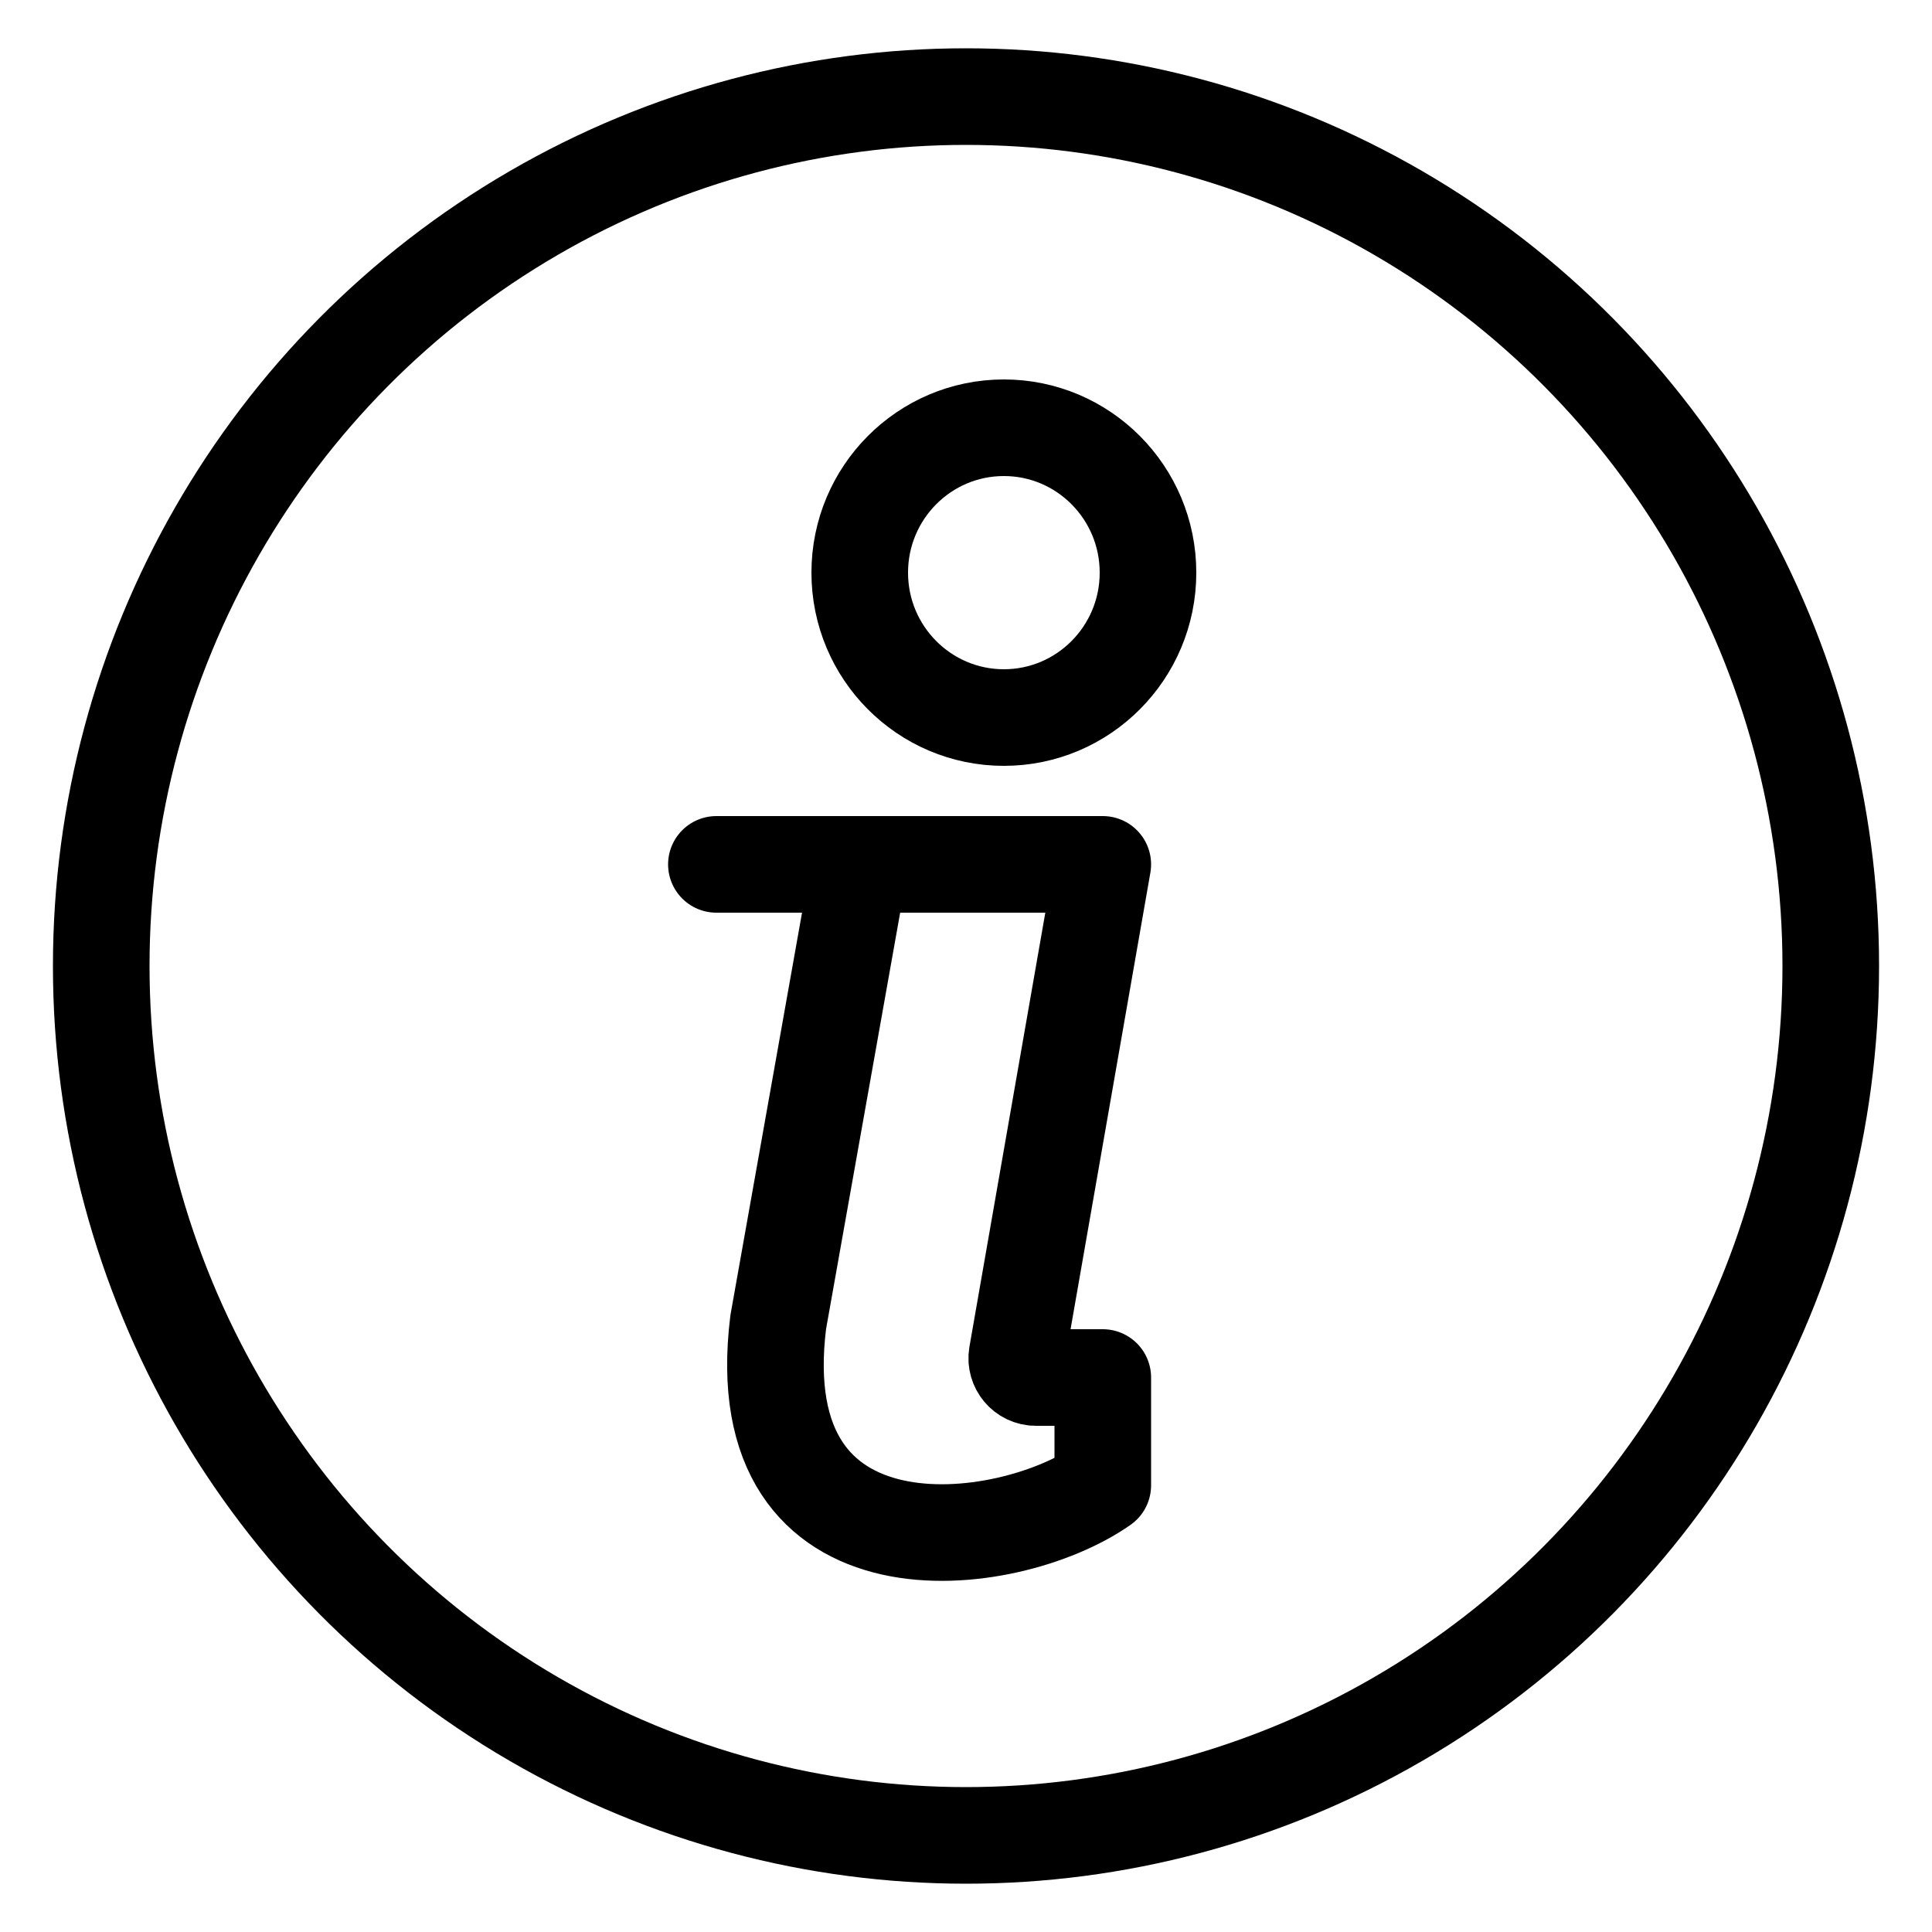
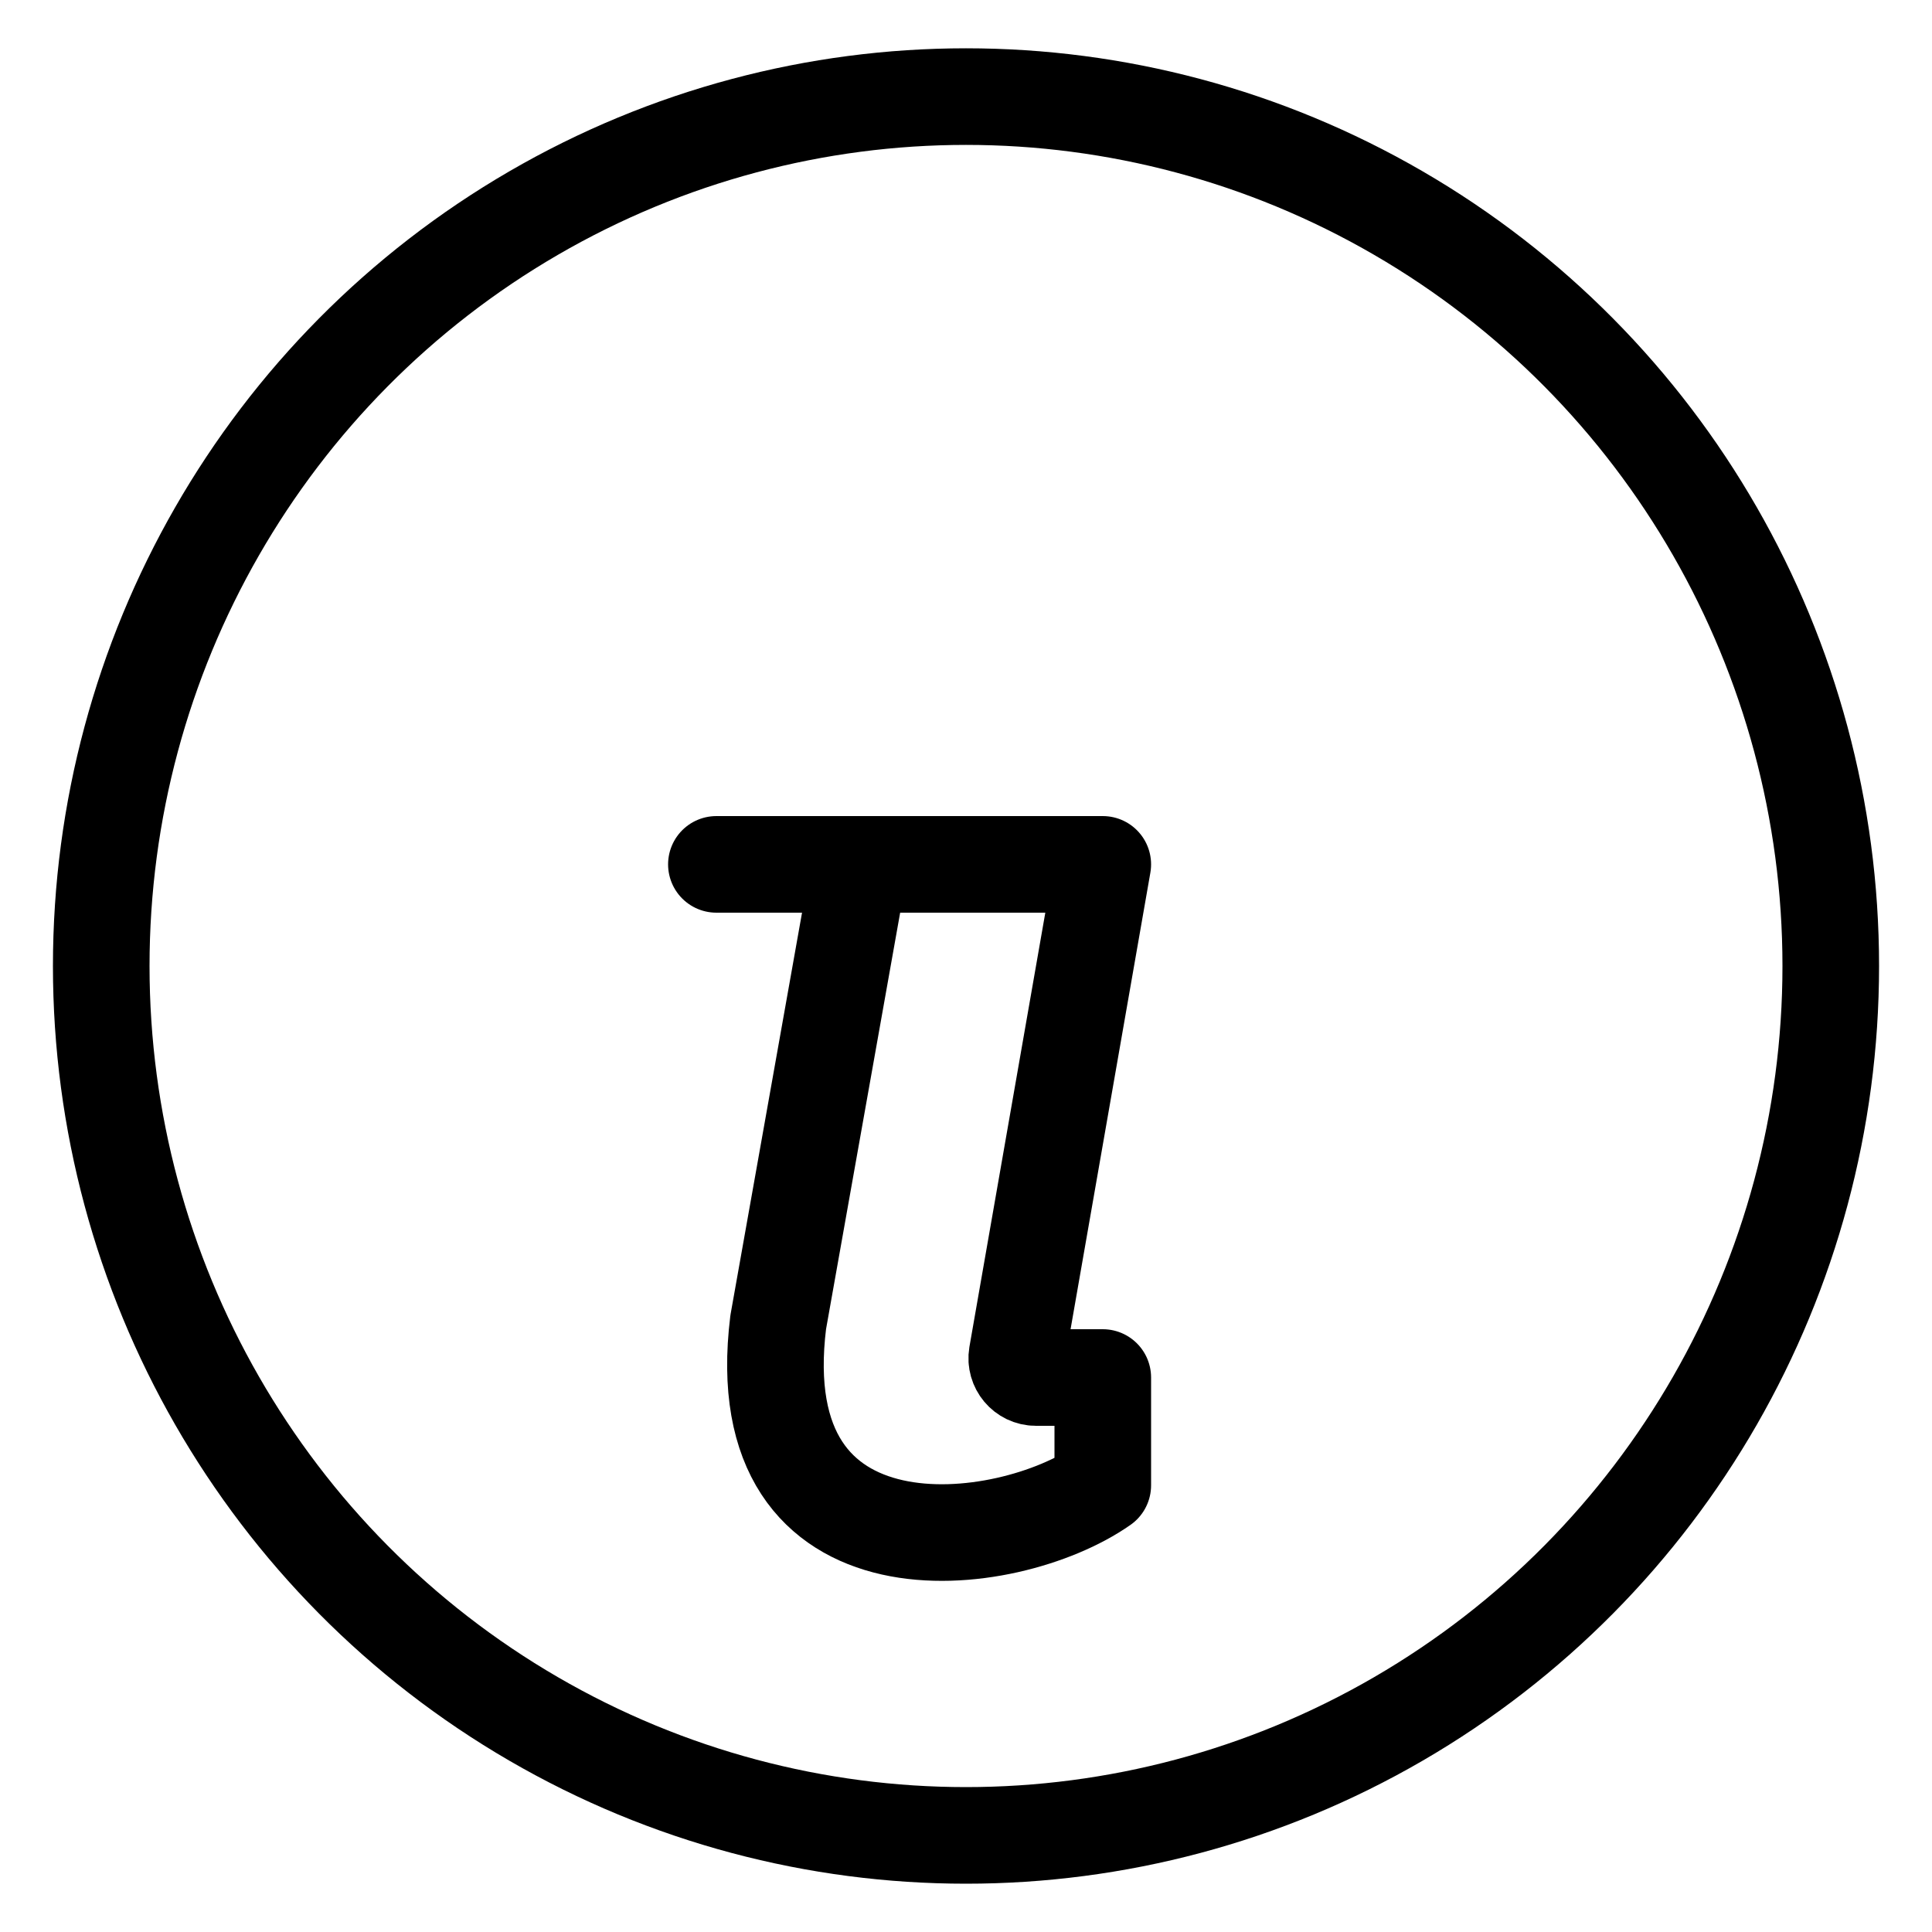
<svg xmlns="http://www.w3.org/2000/svg" id="info_icon" viewBox="0 0 50 50">
  <defs>
    <style>
      .cls-1 {
        fill: none;
        stroke: #000;
        stroke-linecap: round;
        stroke-linejoin: round;
        stroke-width: 2.5px;
      }
    </style>
  </defs>
  <ellipse class="cls-1" cx="25" cy="25" rx="22.38" ry="22.5" />
  <g>
    <path class="cls-1" d="M18.54,22.37h10l-2.22,12.7c-.05.3.18.58.49.58h1.73v2.79c-2.48,1.74-9.24,2.57-8.4-4.22l2.05-11.52" />
-     <path class="cls-1" d="M29.71,14.82c0,2.07-1.67,3.75-3.73,3.75s-3.73-1.68-3.73-3.75,1.67-3.75,3.73-3.75,3.73,1.68,3.73,3.75Z" />
  </g>
</svg>